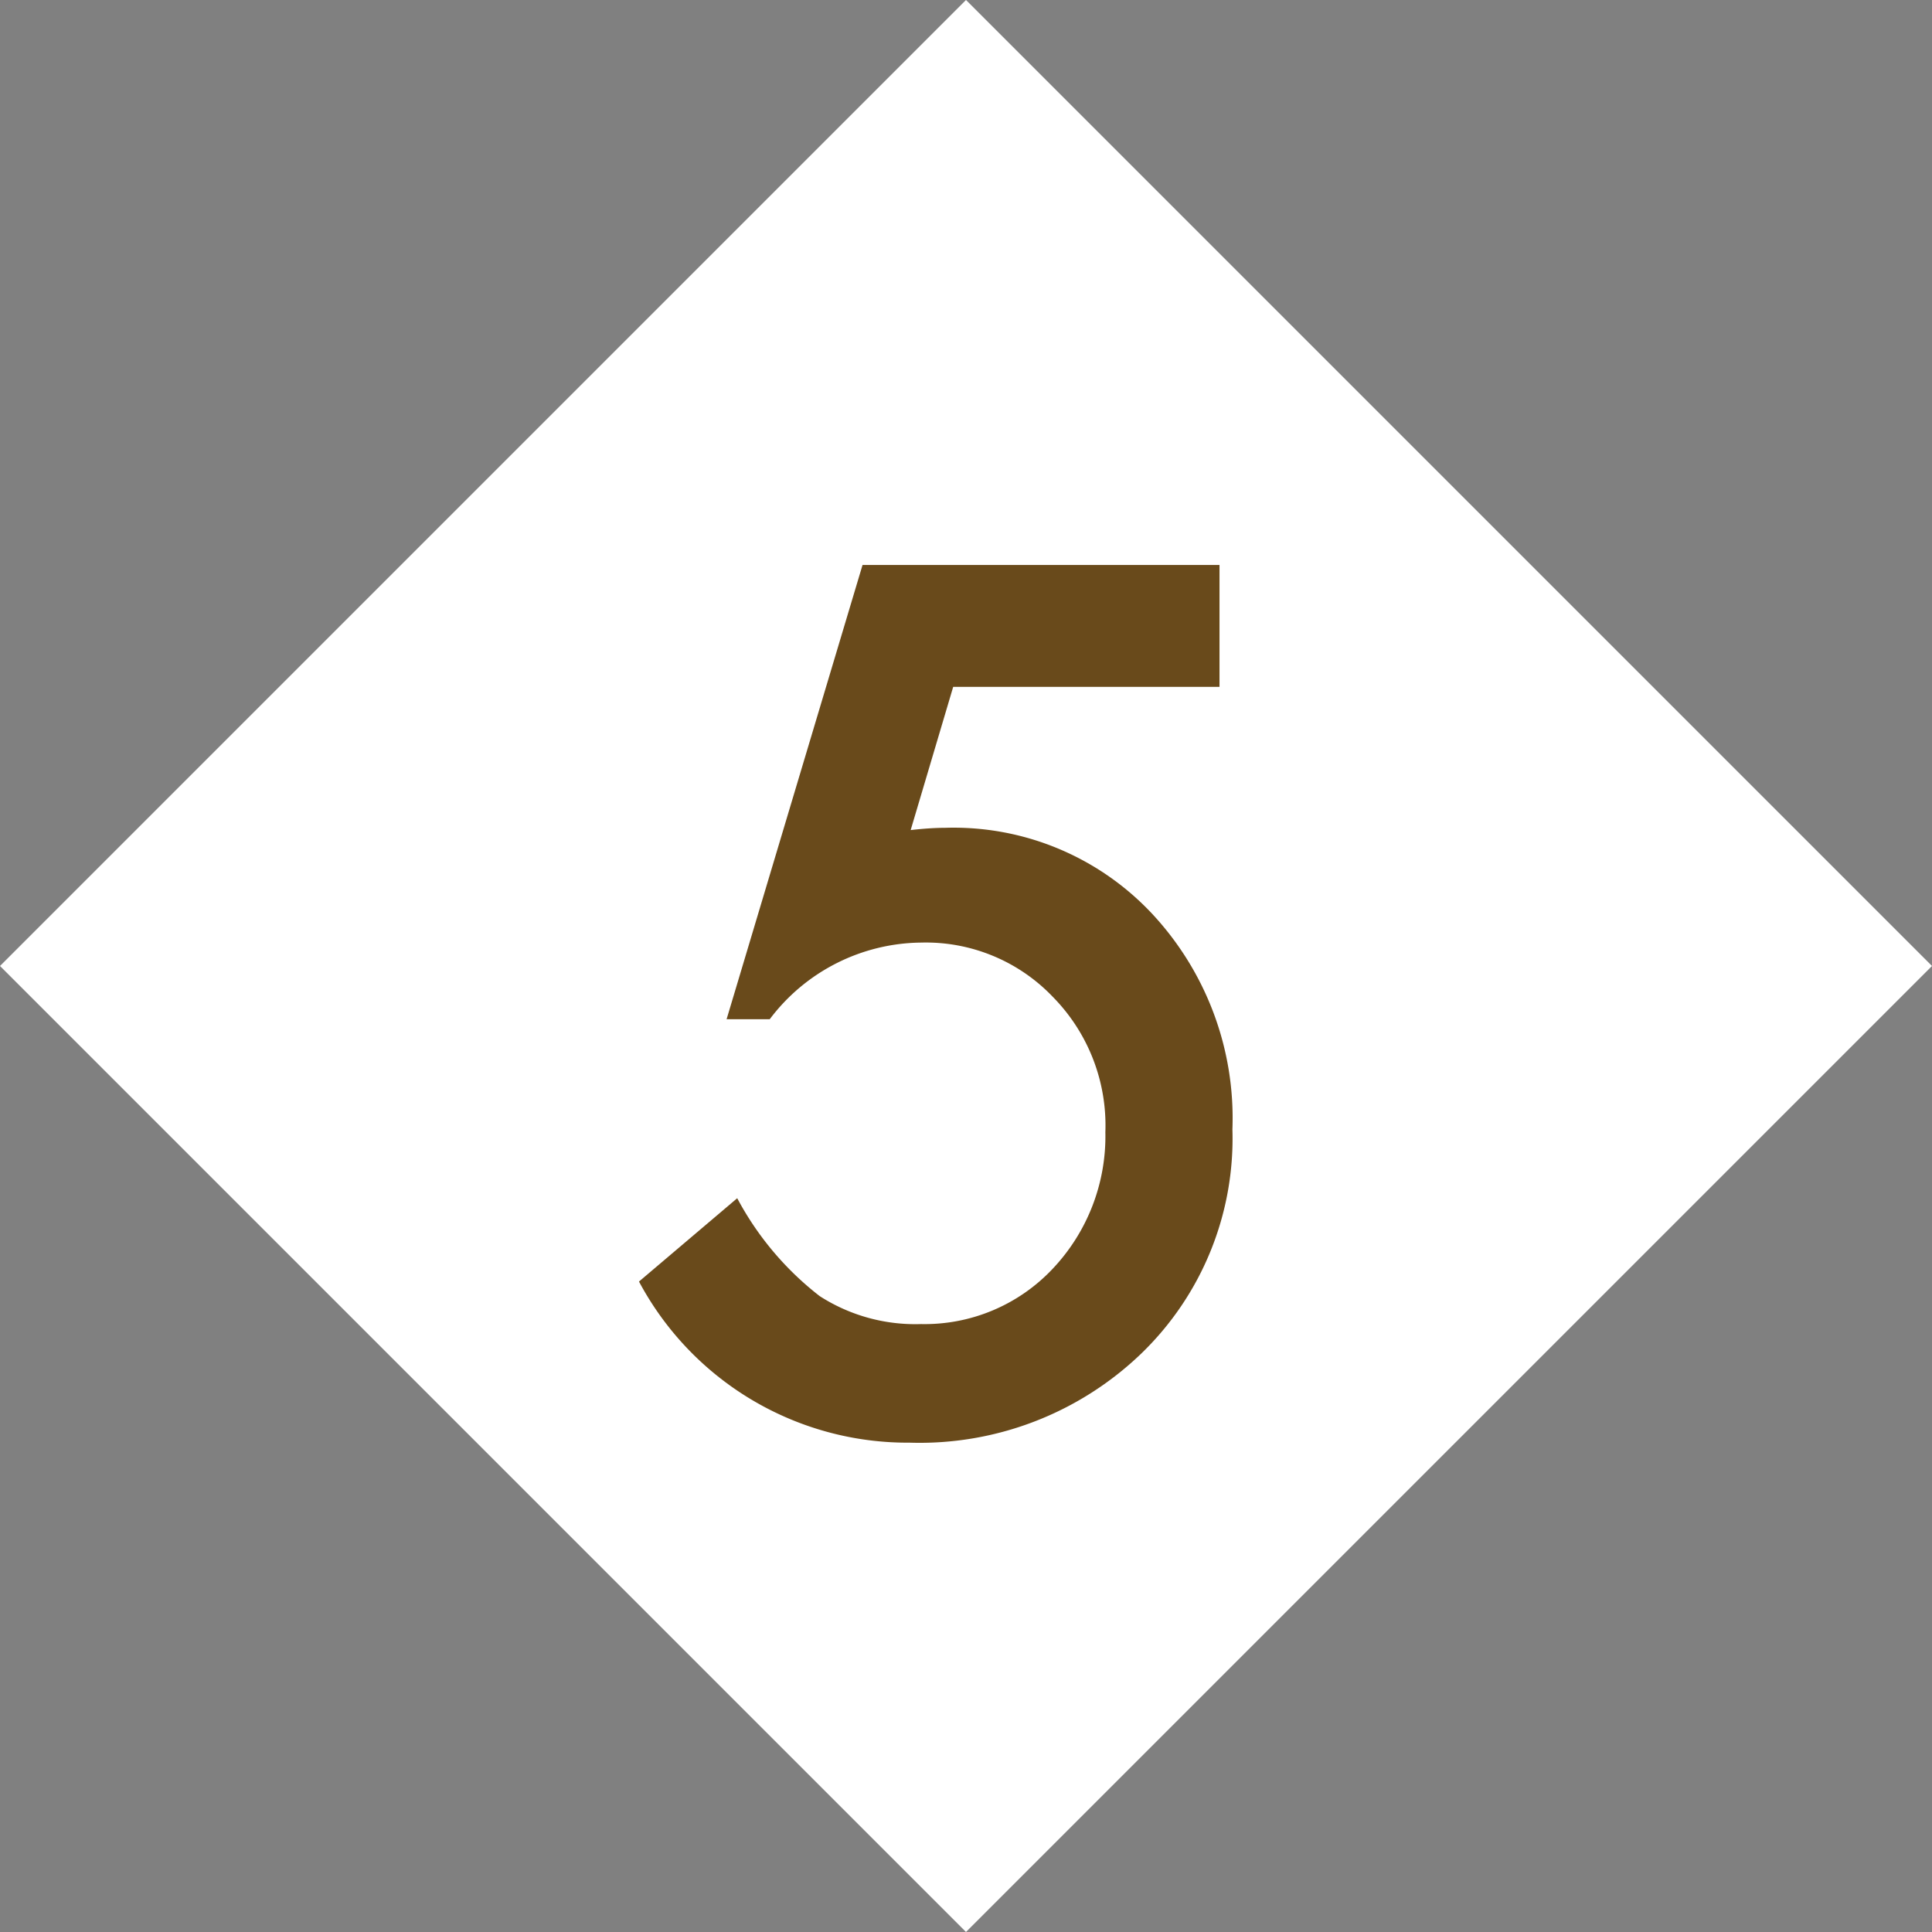
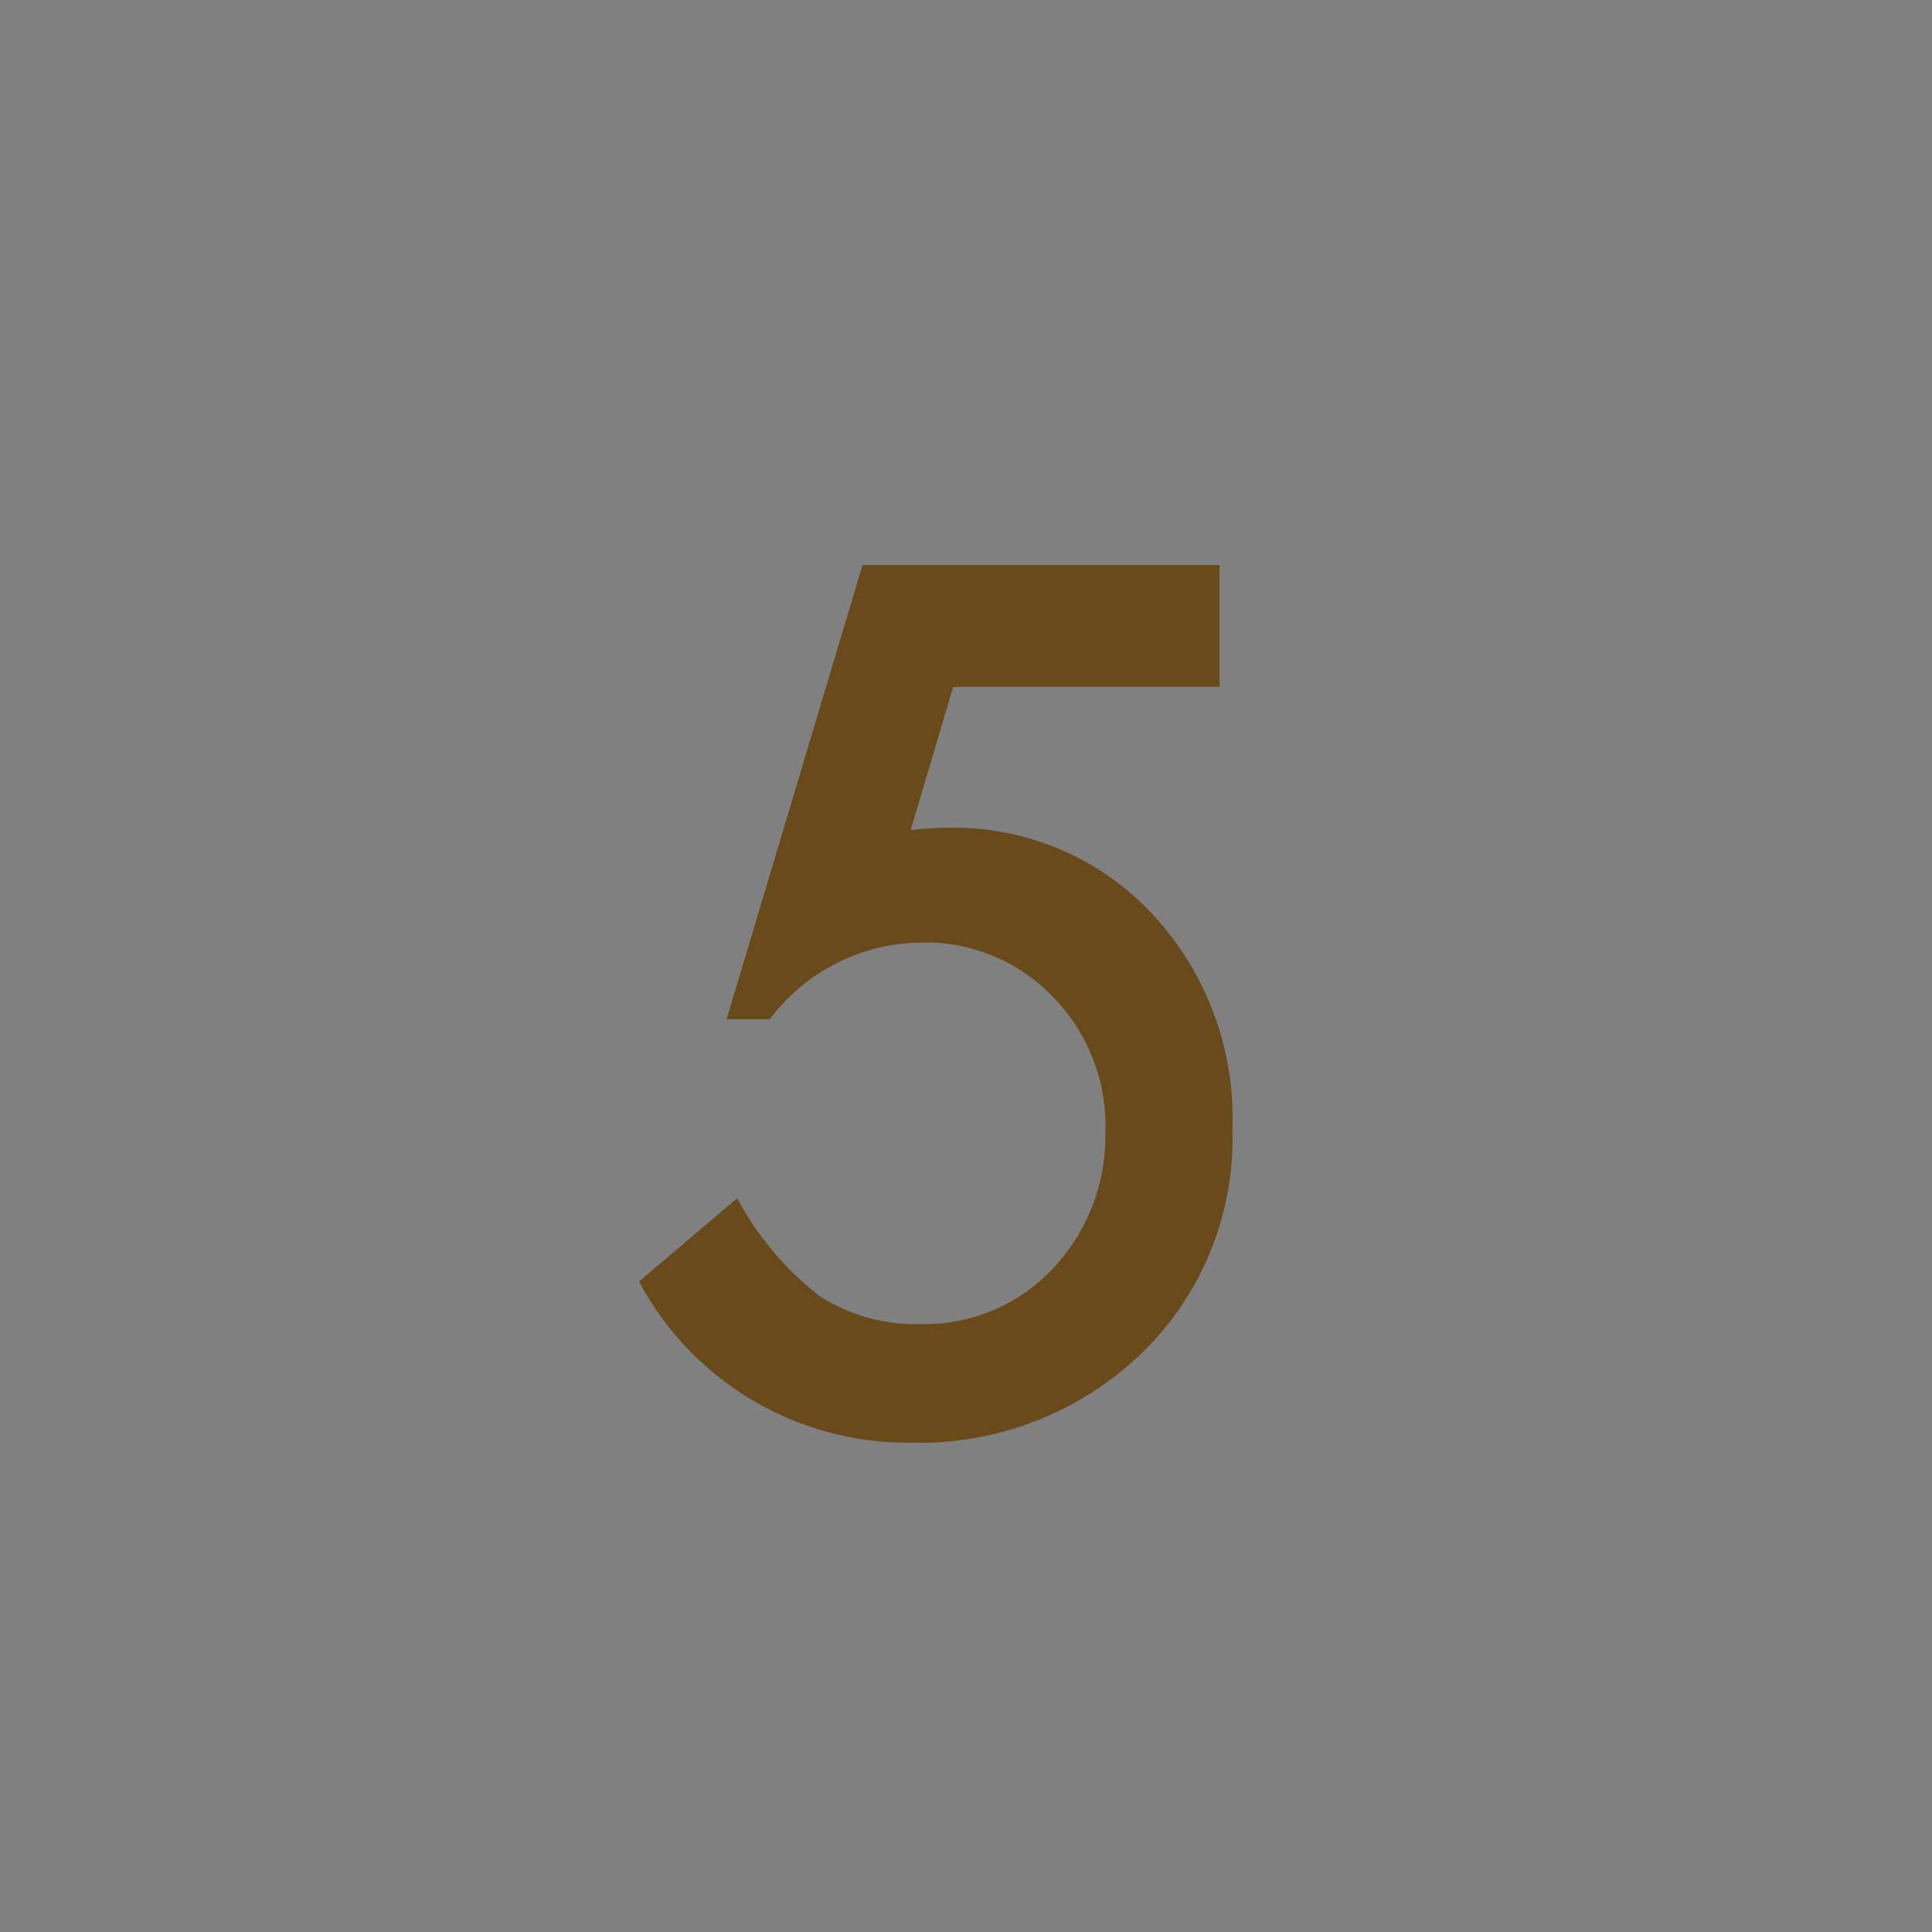
<svg xmlns="http://www.w3.org/2000/svg" width="43.841" height="43.841" viewBox="0 0 43.841 43.841">
  <rect x="0" y="0" width="43.841" height="43.841" fill="#808080" stroke="none" />
  <g id="テキスト11" transform="translate(-160 -4082)">
-     <rect id="長方形_1175" data-name="長方形 1175" width="31" height="31" transform="translate(160 4103.92) rotate(-45)" fill="#fff" />
    <path id="パス_5457" data-name="パス 5457" d="M13.673-16.834H7.63l-.965,3.25q.216-.025.413-.038t.362-.013a6.168,6.168,0,0,1,4.685,1.93,6.8,6.8,0,0,1,1.841,4.913,6.781,6.781,0,0,1-2.082,5.1A7.253,7.253,0,0,1,6.64.317,6.906,6.906,0,0,1,.5-3.339L2.729-5.23A6.925,6.925,0,0,0,4.6-3.009a4.009,4.009,0,0,0,2.3.635A3.989,3.989,0,0,0,9.877-3.618a4.374,4.374,0,0,0,1.206-3.11A4.158,4.158,0,0,0,9.89-9.8a3.983,3.983,0,0,0-2.983-1.231,4.351,4.351,0,0,0-3.44,1.739H2.488L5.573-19.6h8.1Z" transform="translate(174 4114.42)" fill="#694a1b" />
  </g>
</svg>